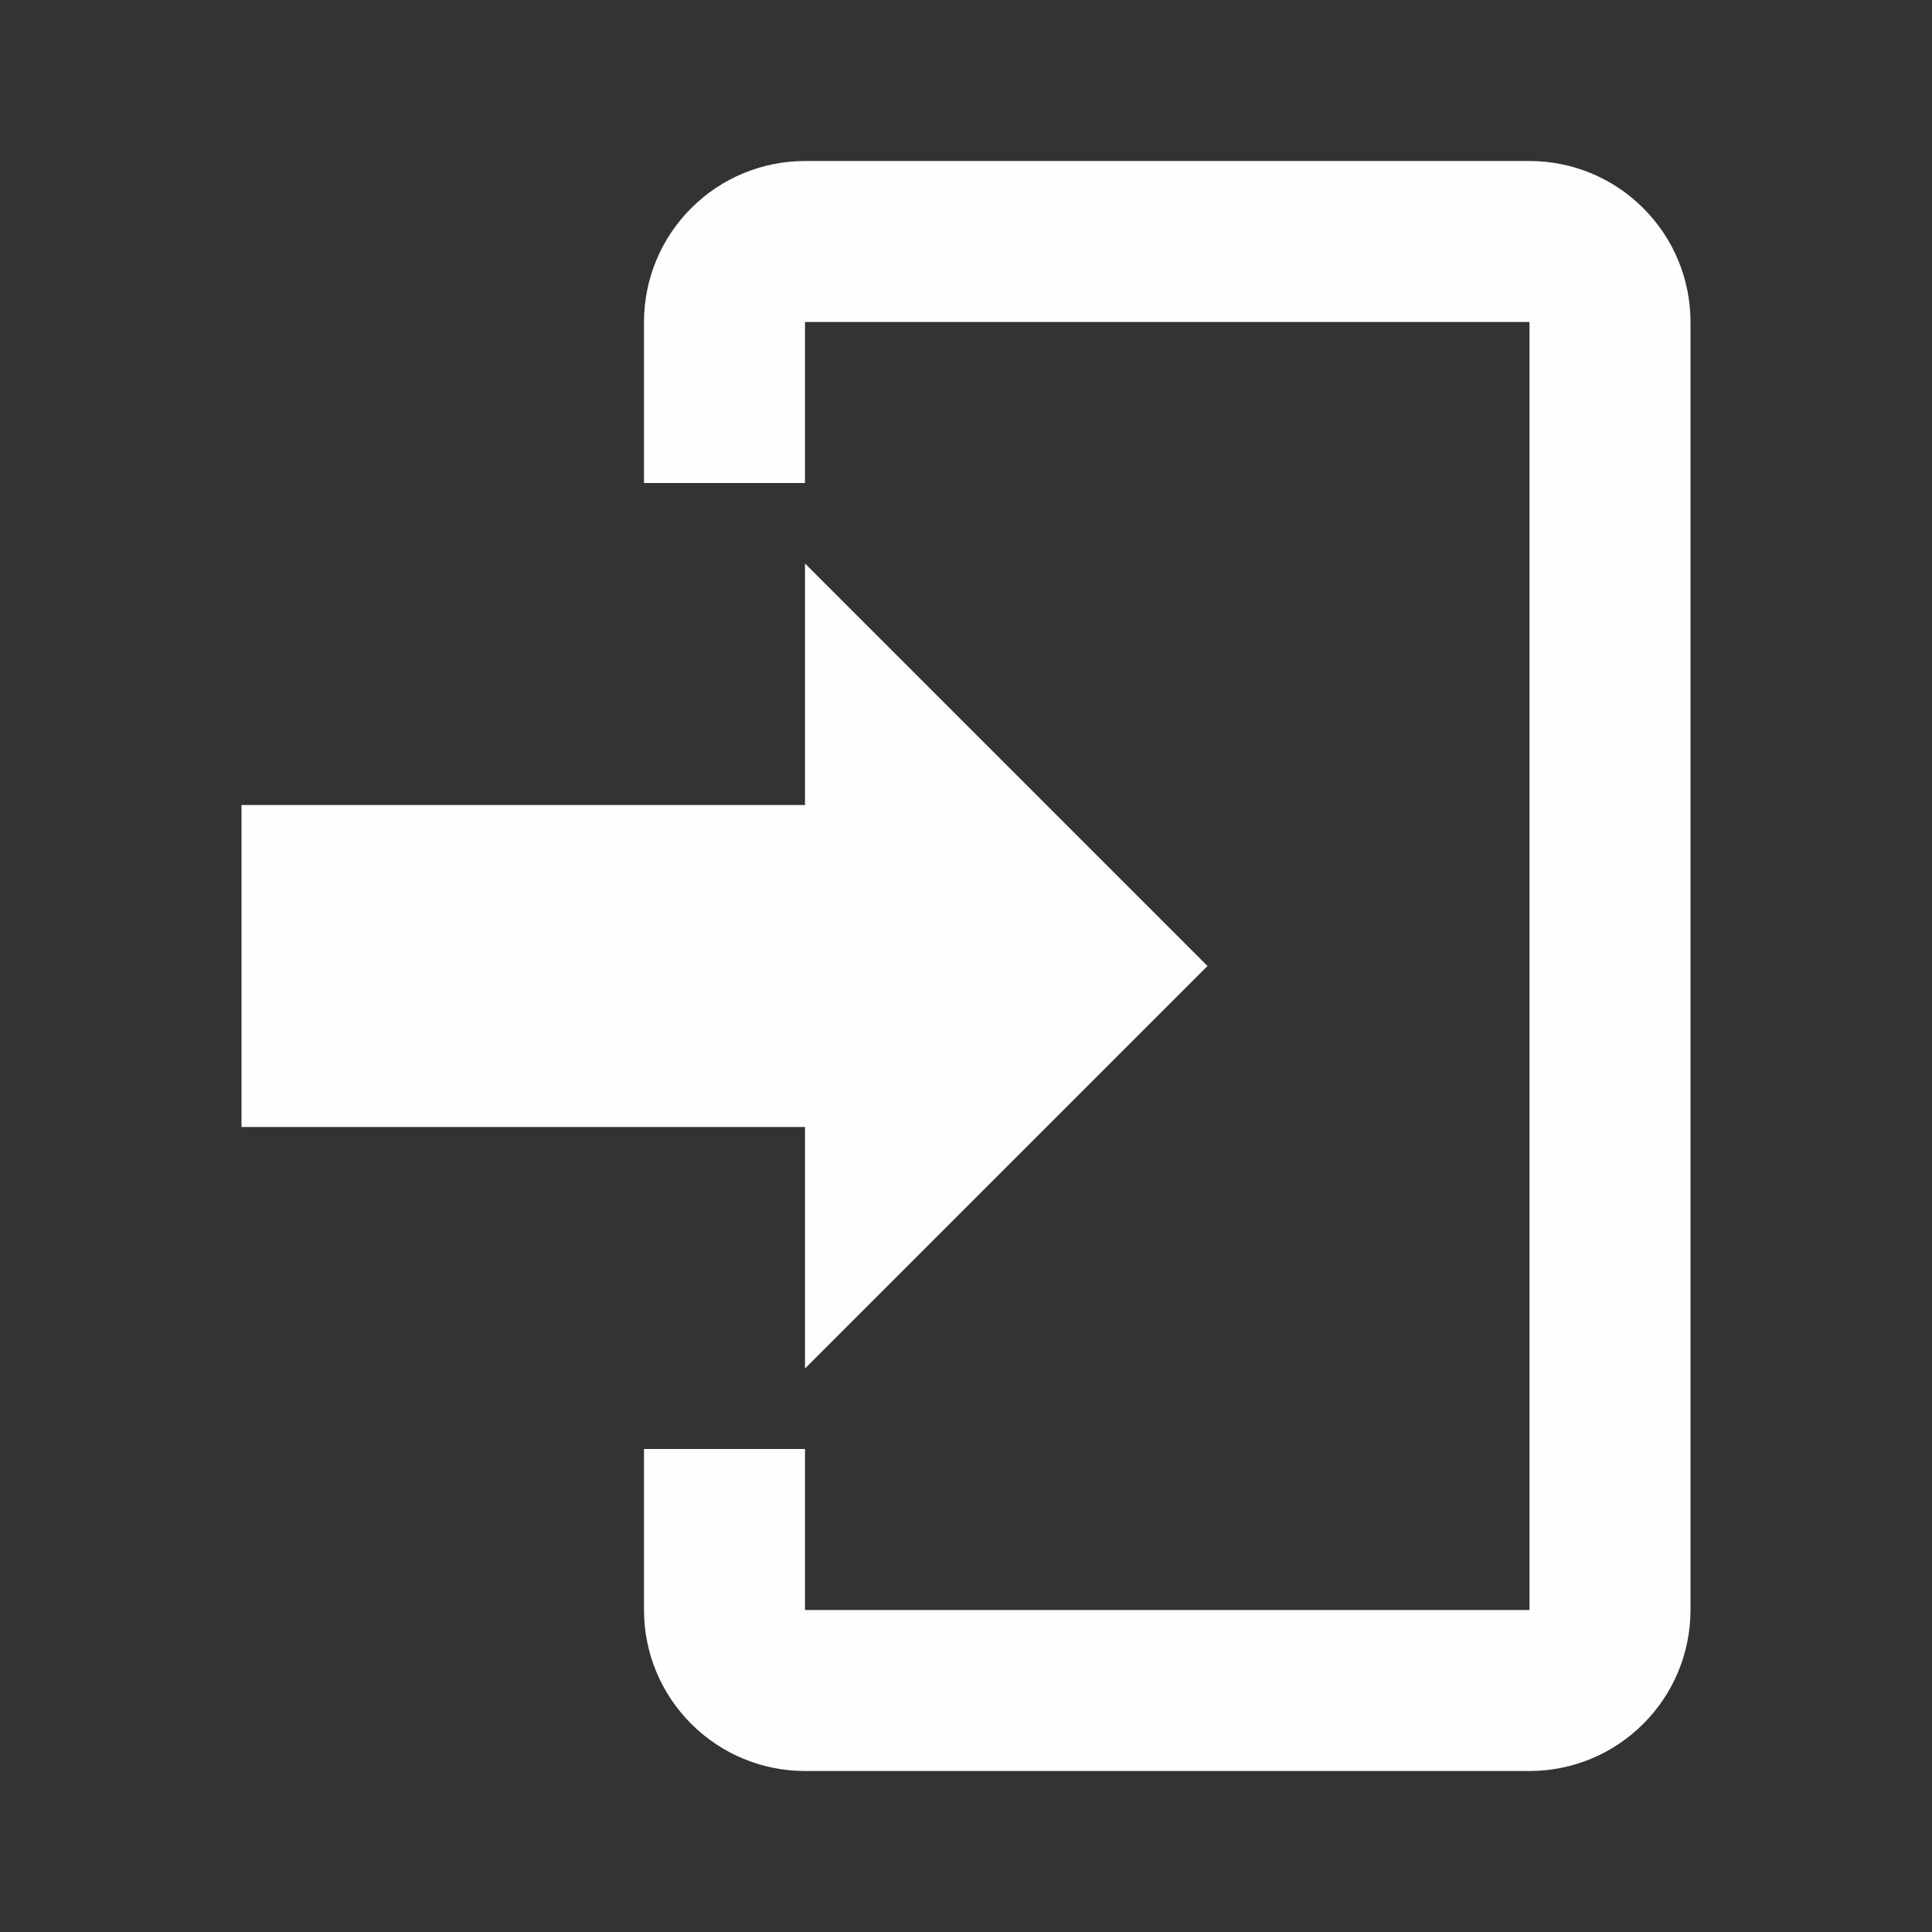
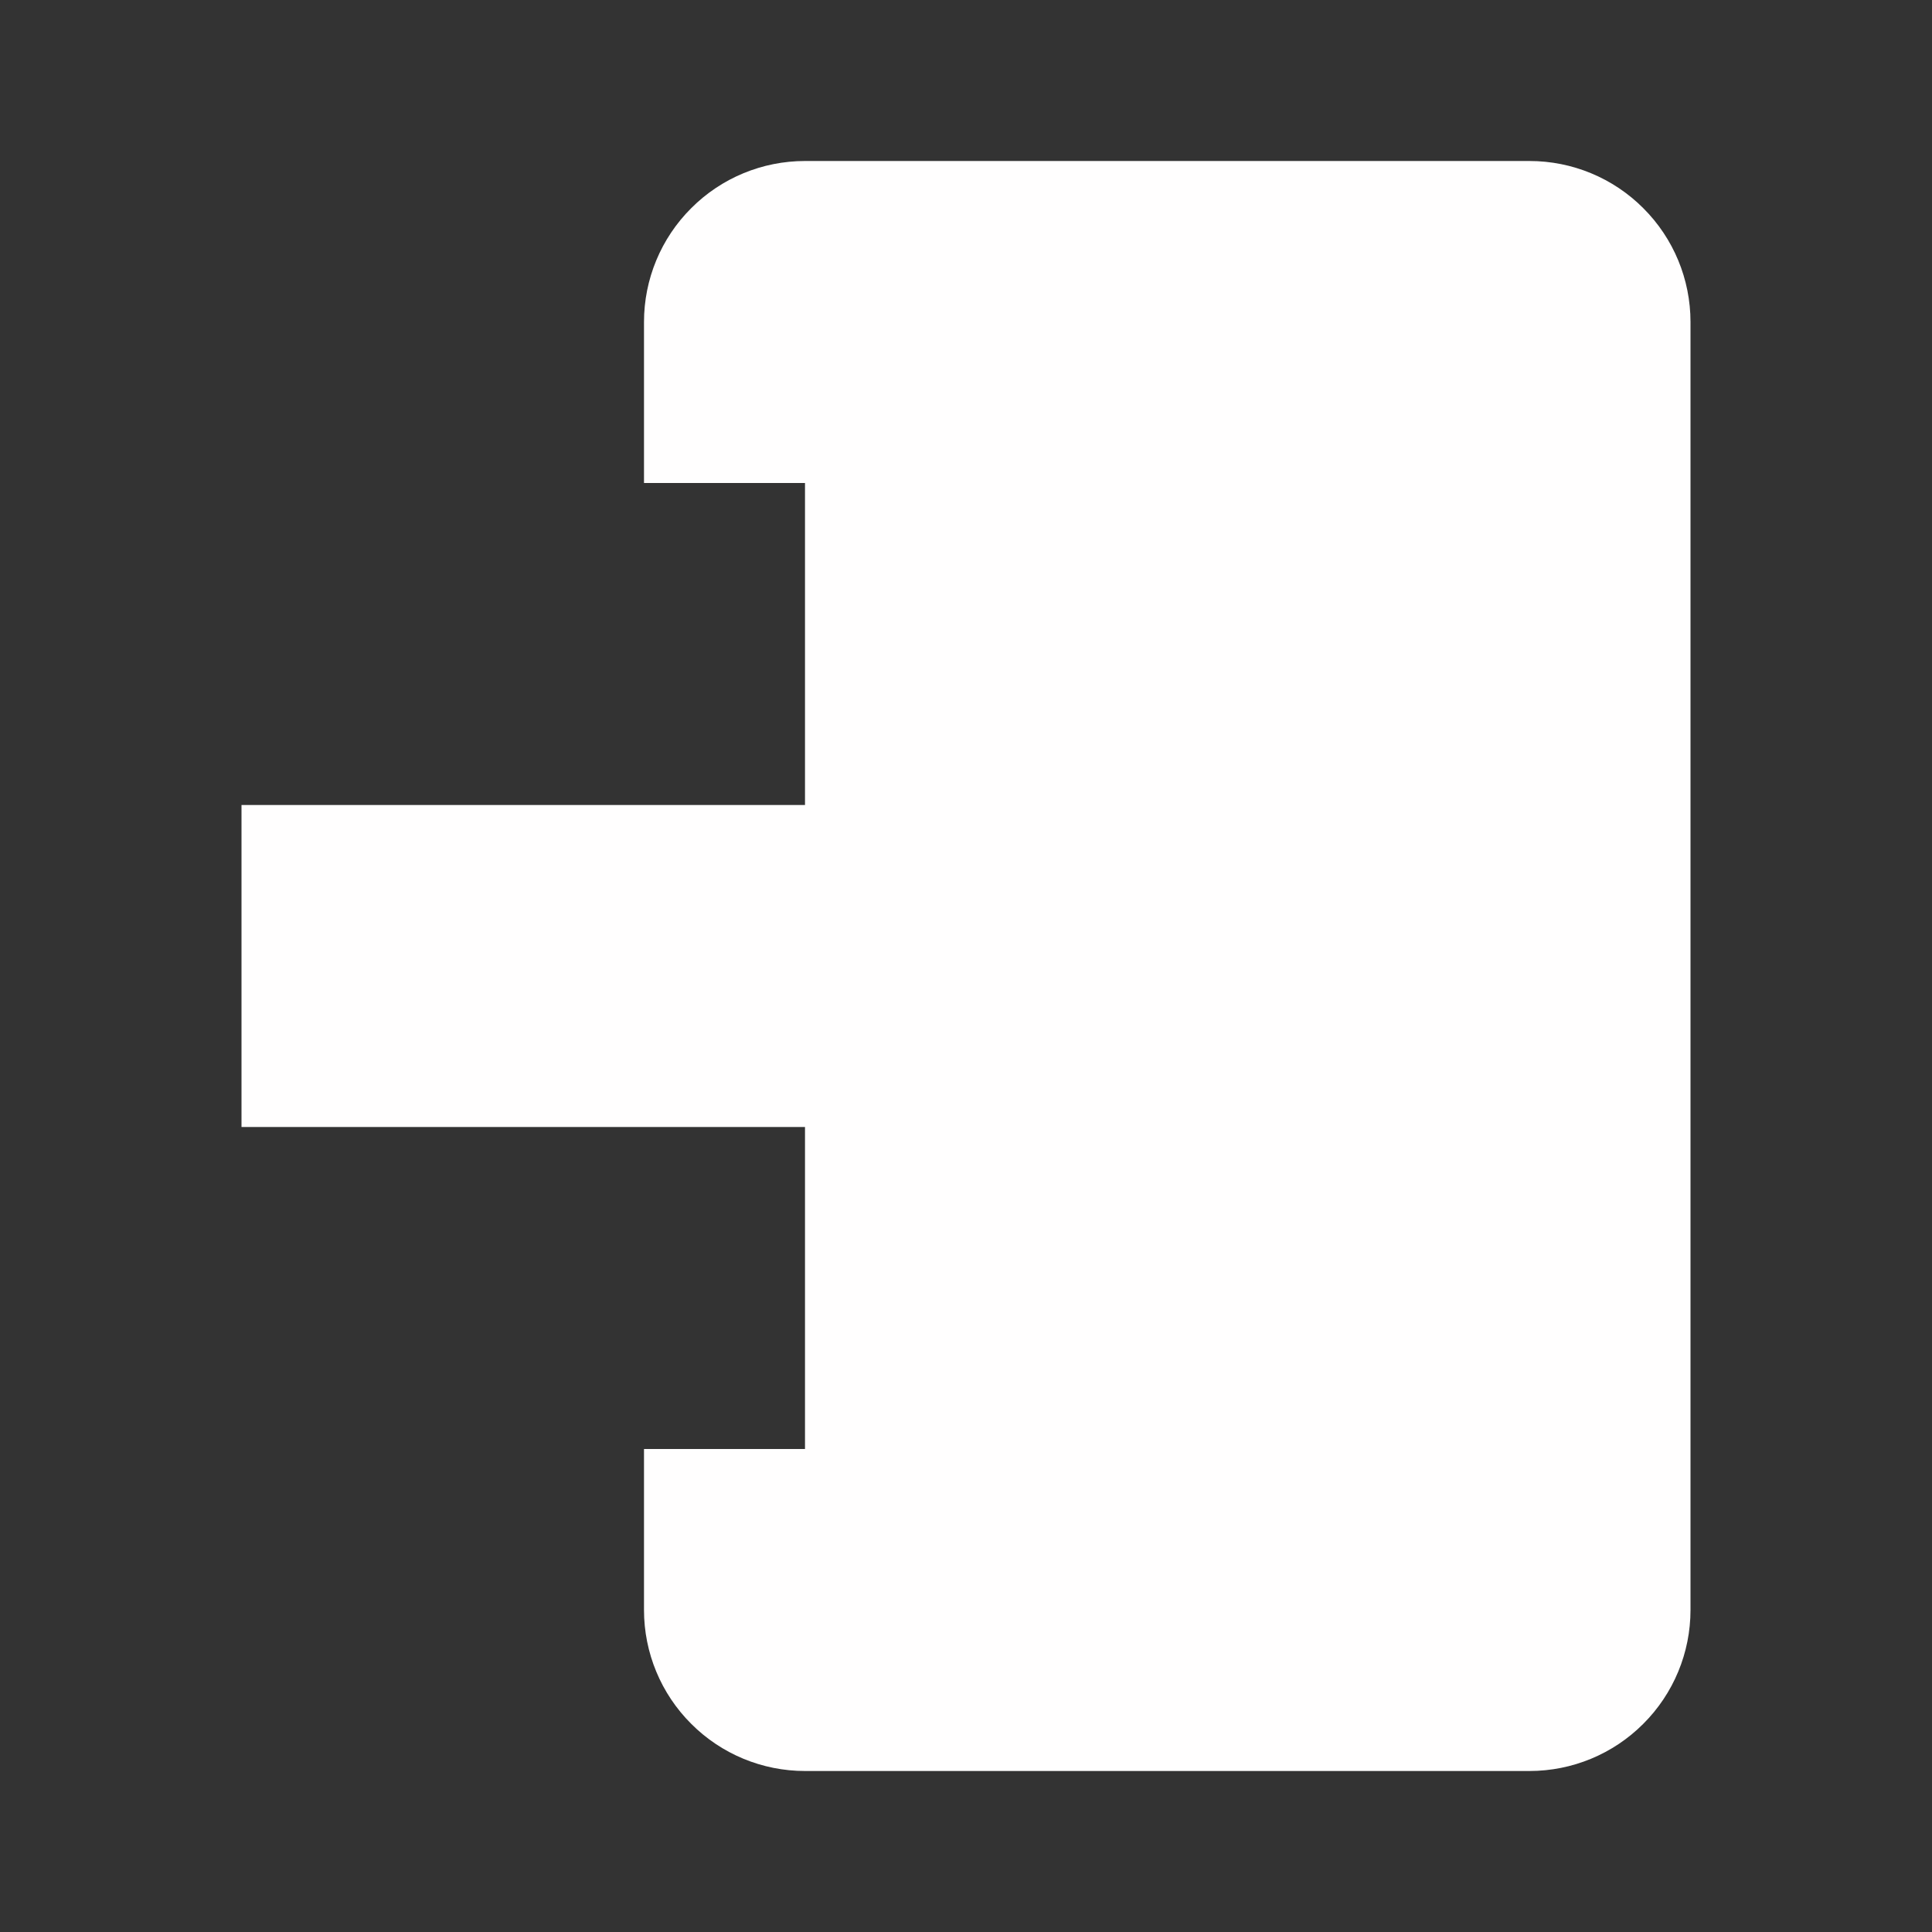
<svg xmlns="http://www.w3.org/2000/svg" width="21" height="21" viewBox="0 0 21 21" fill="none">
  <rect x="0" y="0" width="21" height="21" fill="#333333" stroke="none" />
-   <path d="M8.75 14.875V12.25H2.625V8.75H8.75V6.125L13.125 10.5L8.75 14.875ZM8.75 1.75H16.625C17.089 1.75 17.534 1.934 17.862 2.263C18.191 2.591 18.375 3.036 18.375 3.5V17.5C18.375 17.964 18.191 18.409 17.862 18.737C17.534 19.066 17.089 19.25 16.625 19.25H8.75C8.286 19.25 7.841 19.066 7.513 18.737C7.184 18.409 7 17.964 7 17.5V15.75H8.75V17.5H16.625V3.5H8.75V5.25H7V3.5C7 3.036 7.184 2.591 7.513 2.263C7.841 1.934 8.286 1.75 8.75 1.75Z" fill="#FFFEFE" />
+   <path d="M8.75 14.875V12.25H2.625V8.75H8.75V6.125L13.125 10.5L8.75 14.875ZM8.75 1.75H16.625C17.089 1.75 17.534 1.934 17.862 2.263C18.191 2.591 18.375 3.036 18.375 3.5V17.5C18.375 17.964 18.191 18.409 17.862 18.737C17.534 19.066 17.089 19.25 16.625 19.25H8.75C8.286 19.25 7.841 19.066 7.513 18.737C7.184 18.409 7 17.964 7 17.5V15.75H8.75V17.5V3.5H8.75V5.25H7V3.5C7 3.036 7.184 2.591 7.513 2.263C7.841 1.934 8.286 1.75 8.75 1.75Z" fill="#FFFEFE" />
</svg>